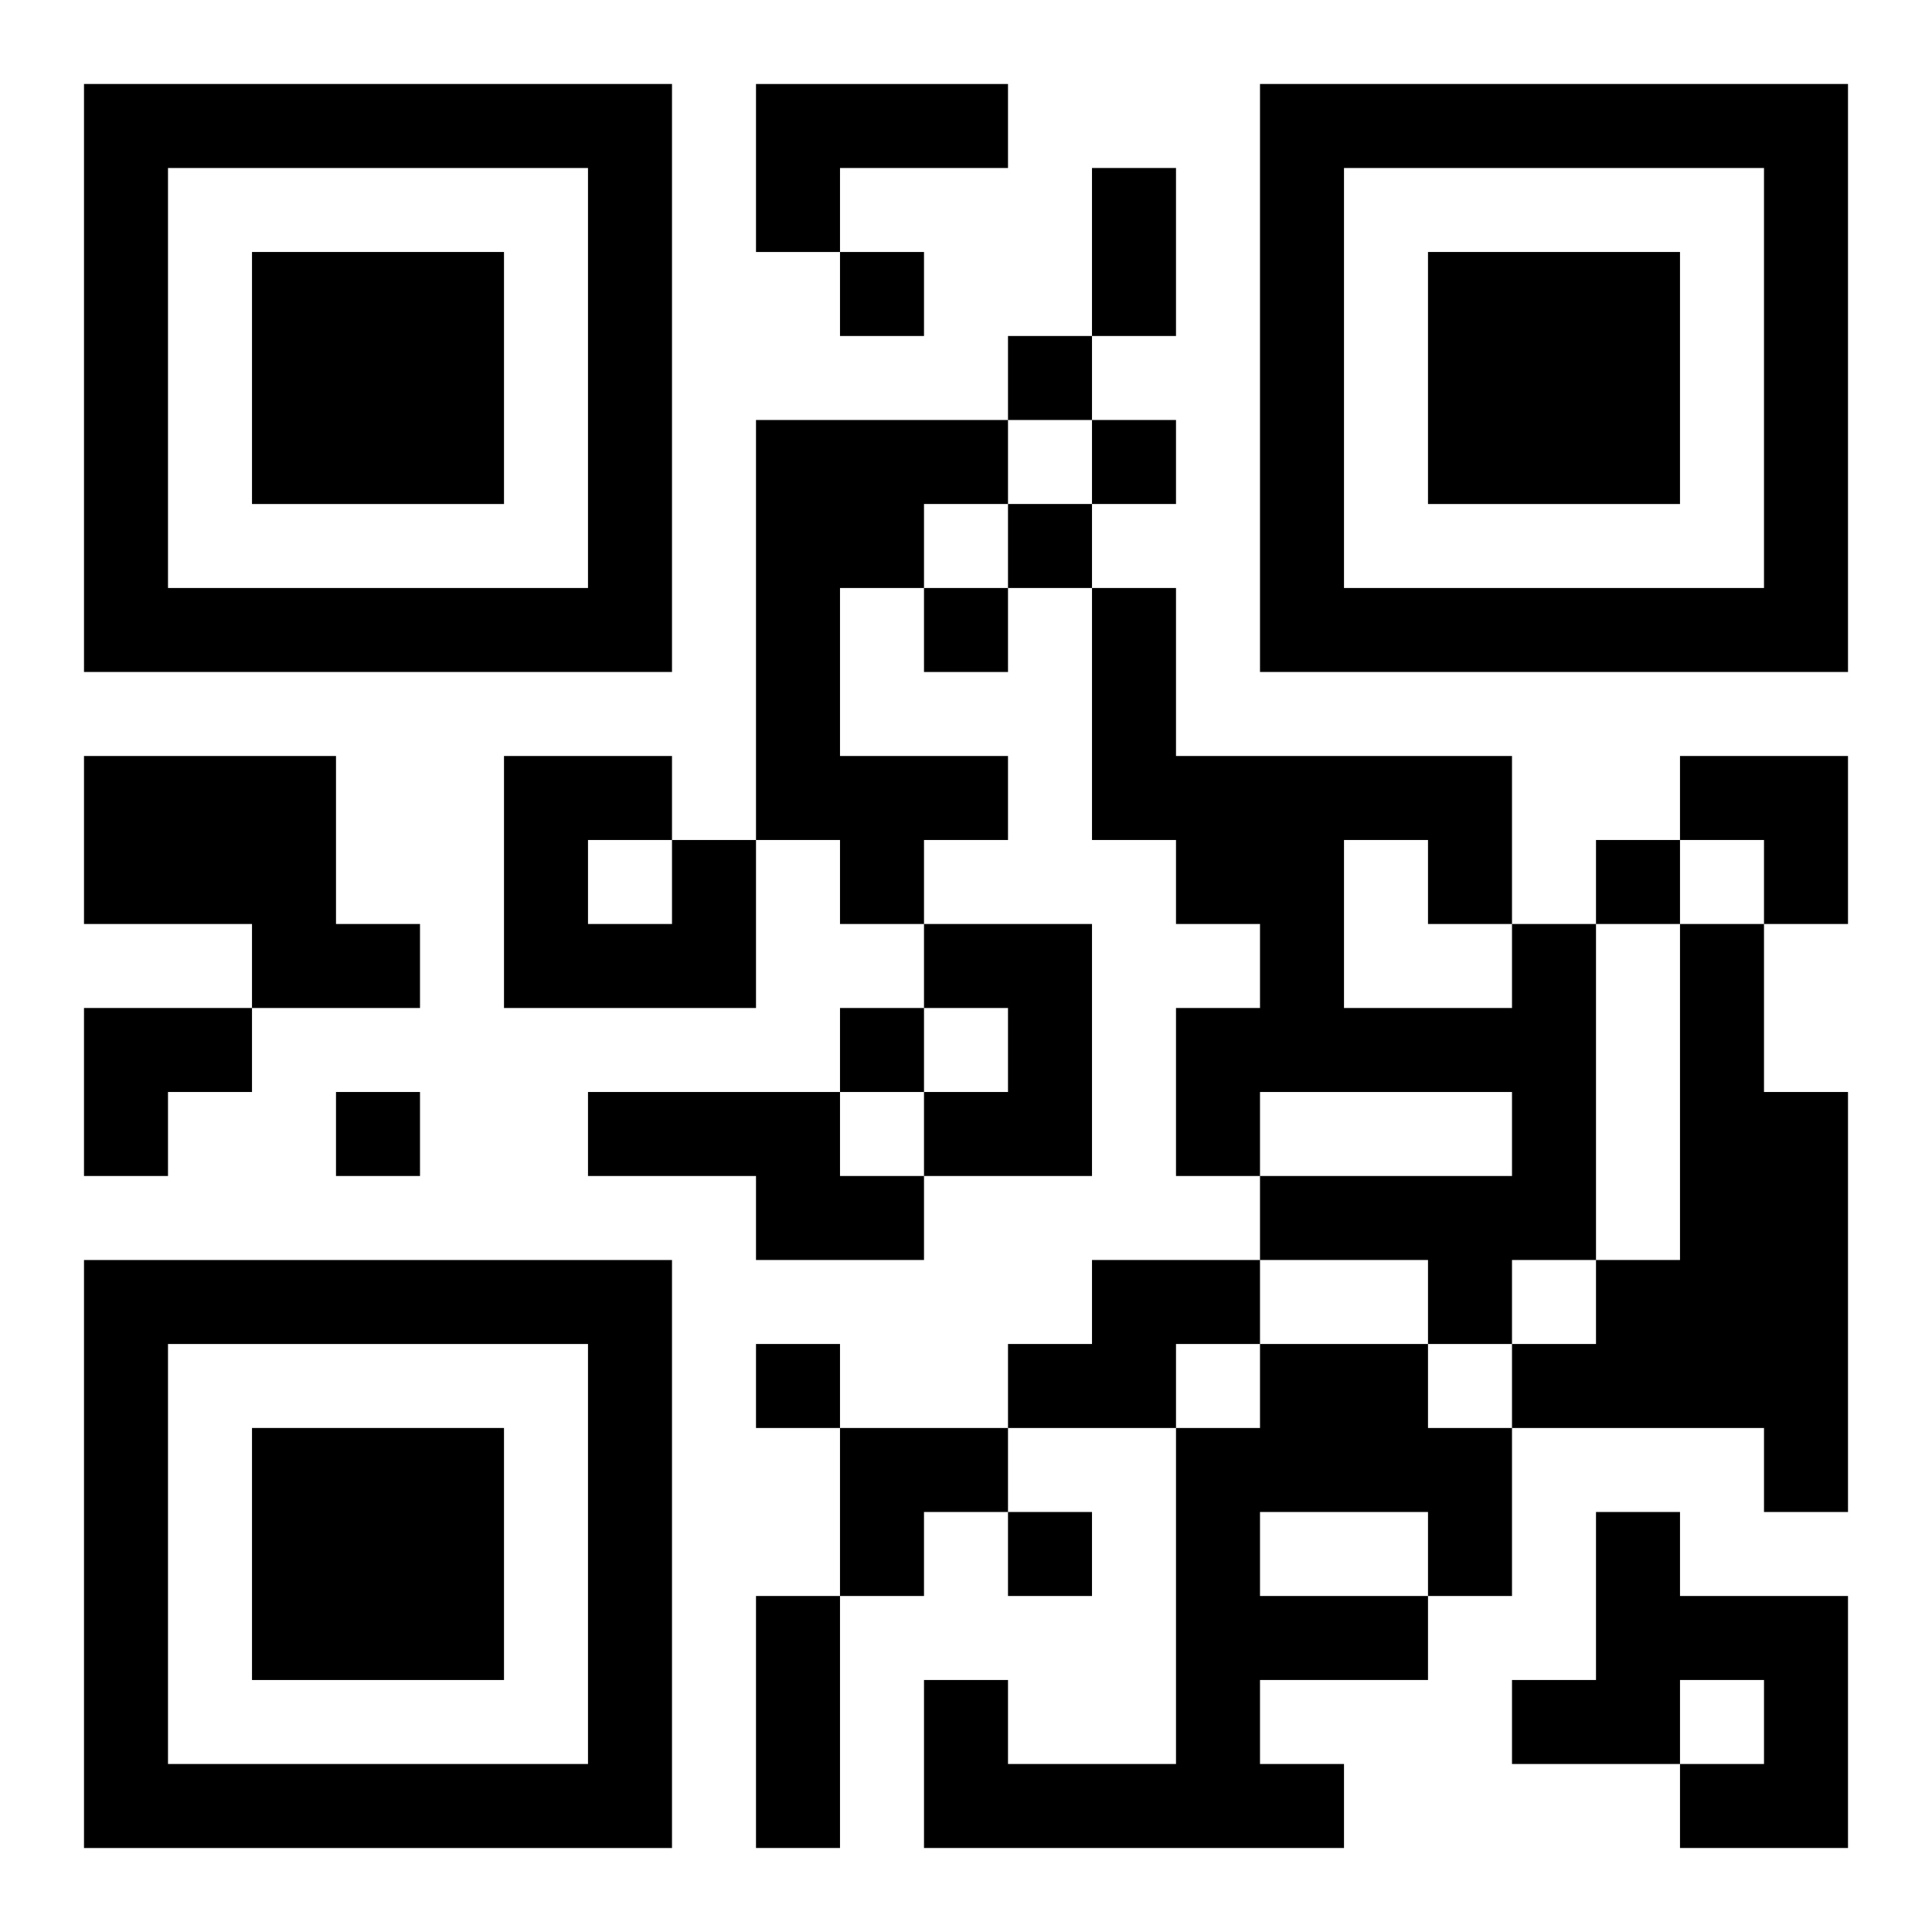
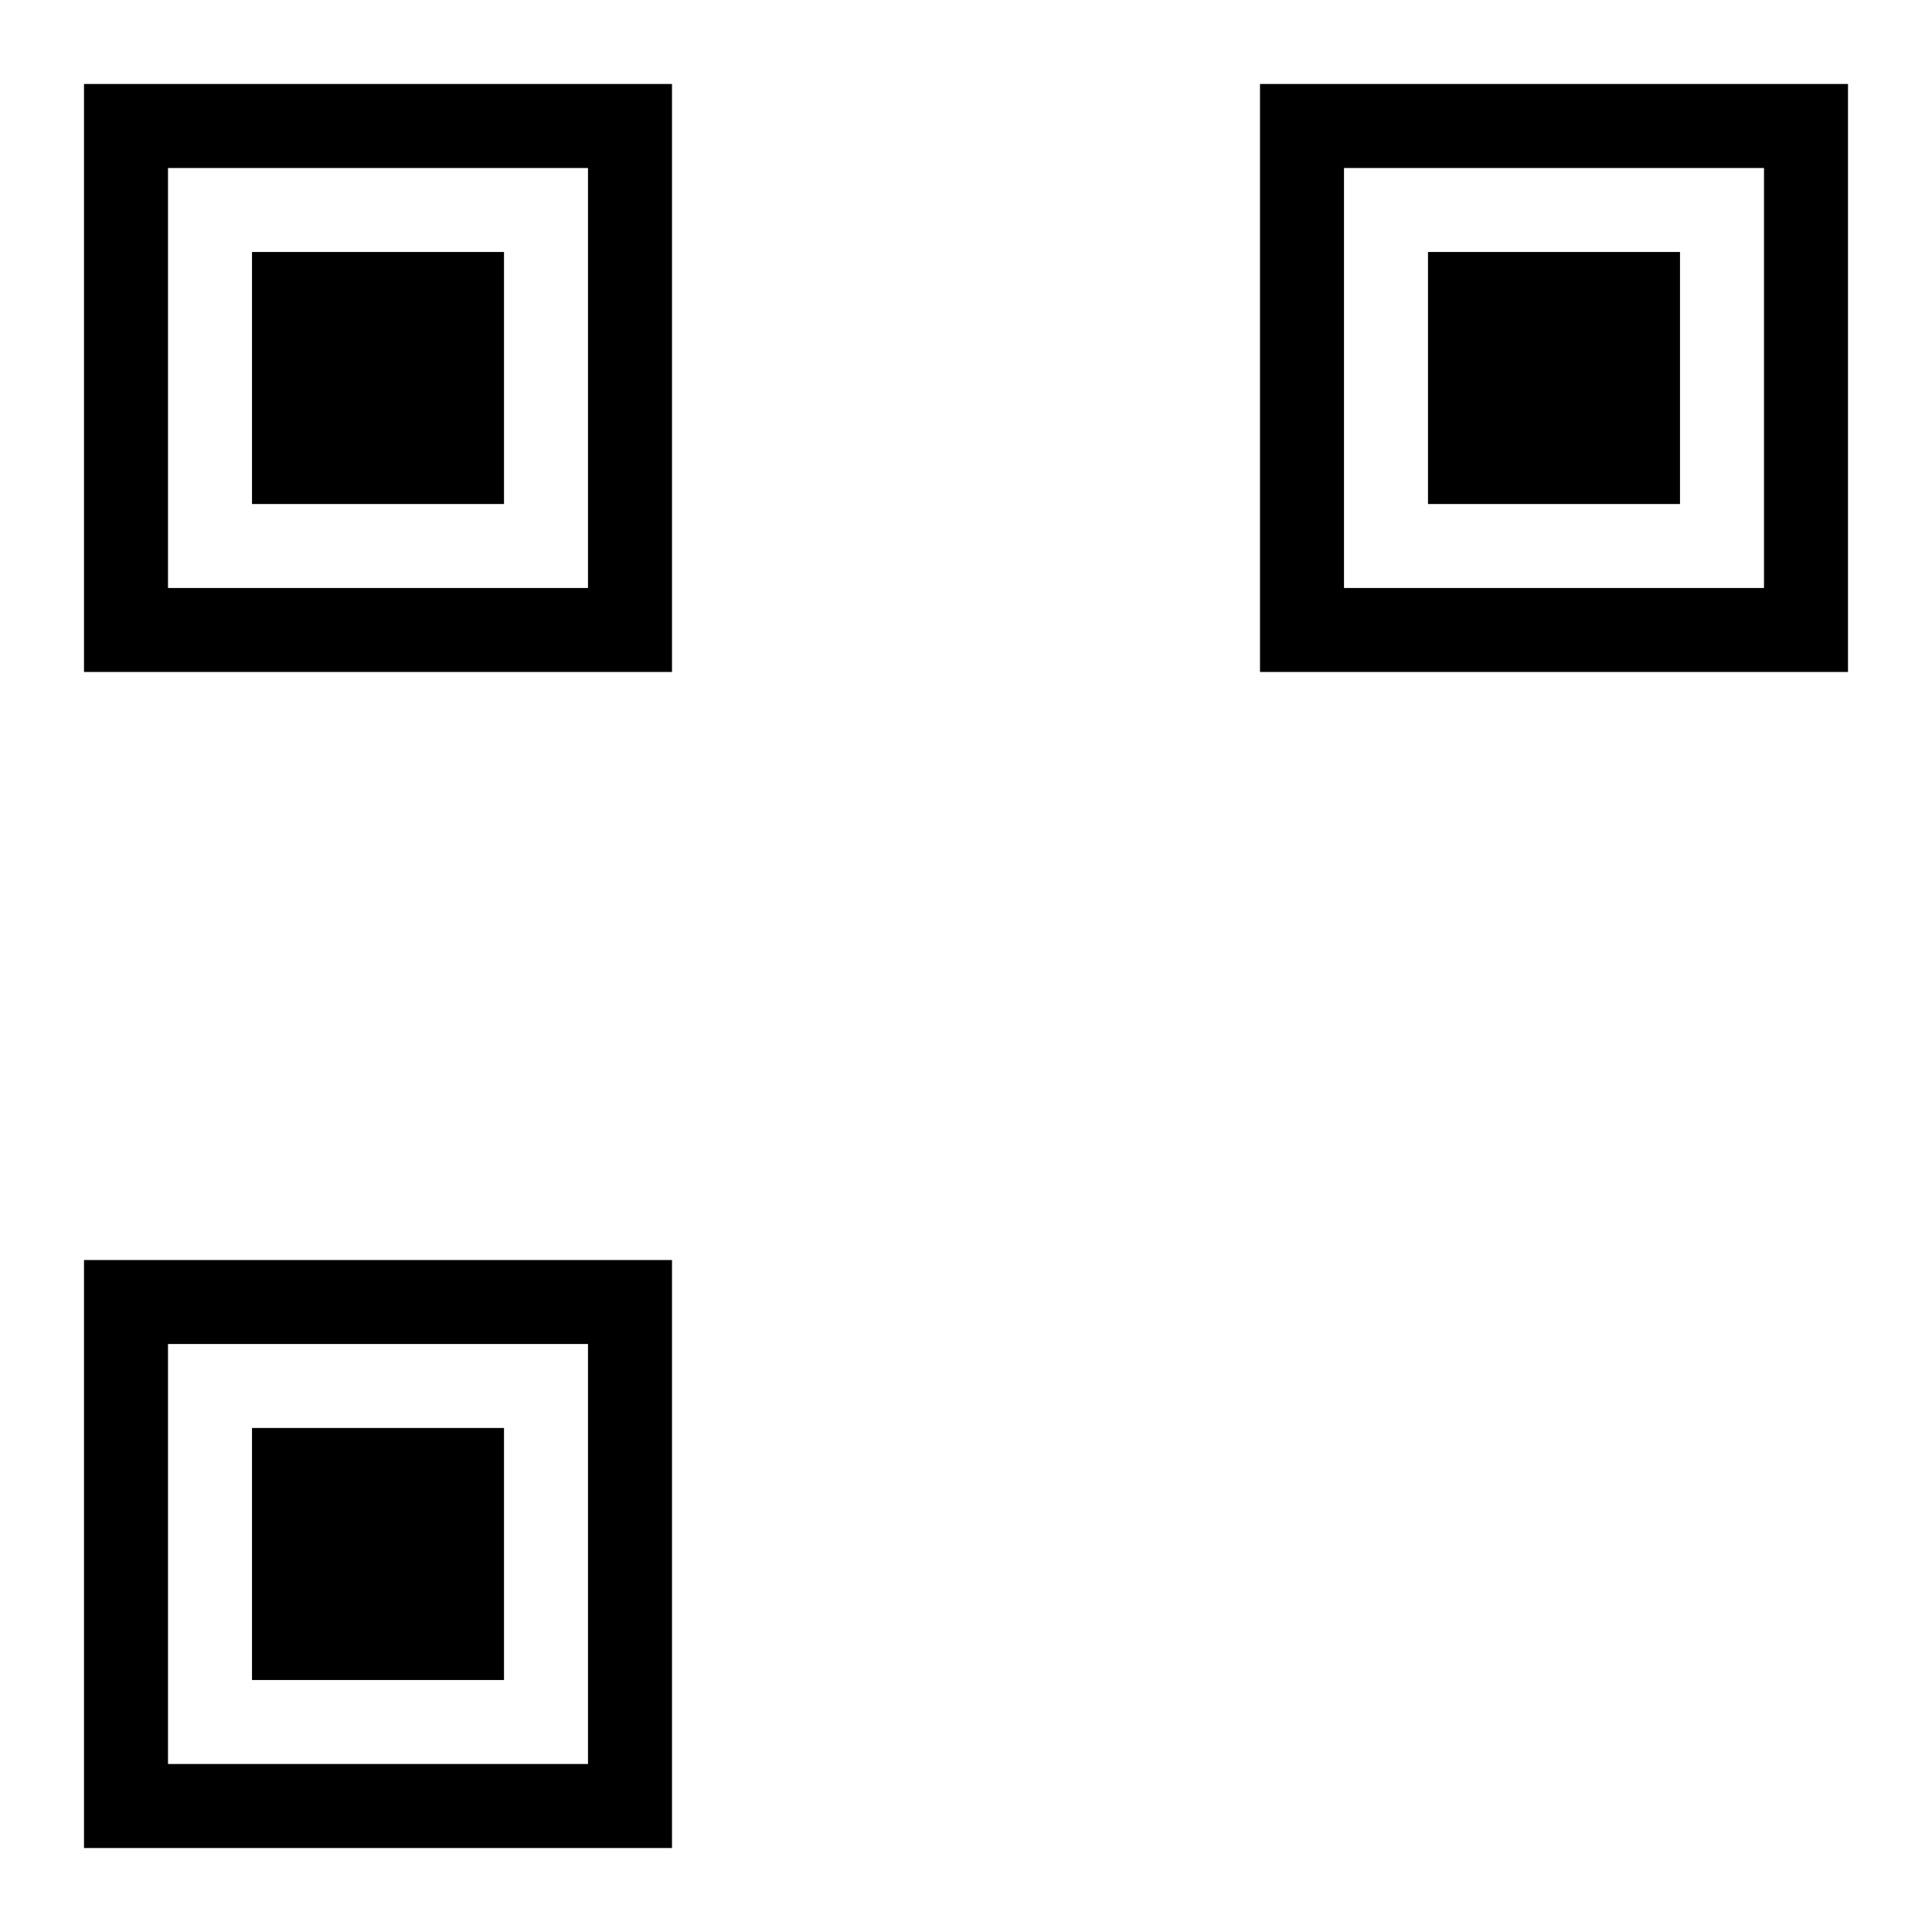
<svg xmlns="http://www.w3.org/2000/svg" xmlns:xlink="http://www.w3.org/1999/xlink" width="250" height="250" baseProfile="full" version="1.1" viewBox="-1 -1 23 23">
  <symbol id="a">
    <path d="m0 7v7h7v-7h-7zm1 1h5v5h-5v-5zm1 1v3h3v-3h-3z" />
  </symbol>
  <use y="-7" xlink:href="#a" />
  <use y="7" xlink:href="#a" />
  <use x="14" y="-7" xlink:href="#a" />
-   <path d="m8 0h3v1h-2v1h-1v-2m0 4h3v1h-1v1h-1v2h2v1h-1v1h-1v-1h-1v-5m-8 4h3v2h1v1h-2v-1h-2v-2m7 1h1v2h-3v-3h2v1m-1 0v1h1v-1h-1m4 1h2v3h-2v-1h1v-1h-1v-1m7 0h1v4h-1v1h-1v-1h-2v-1h3v-1h-3v1h-1v-2h1v-1h-1v-1h-1v-3h1v2h4v2m-2-1v2h2v-1h-1v-1h-1m4 1h1v2h1v5h-1v-1h-3v-1h1v-1h1v-4m-13 2h3v1h1v1h-2v-1h-2v-1m6 2h2v1h-1v1h-2v-1h1v-1m2 1h2v1h1v2h-1v1h-2v1h1v1h-5v-2h1v1h2v-4h1v-1m0 2v1h2v-1h-2m4 0h1v1h2v3h-2v-1h1v-1h-1v1h-2v-1h1v-2m-9-15v1h1v-1h-1m2 1v1h1v-1h-1m1 1v1h1v-1h-1m-1 1v1h1v-1h-1m-1 1v1h1v-1h-1m8 3v1h1v-1h-1m-9 2v1h1v-1h-1m-6 1v1h1v-1h-1m5 3v1h1v-1h-1m3 2v1h1v-1h-1m1-16h1v2h-1v-2m-4 17h1v3h-1v-3m11-10h2v2h-1v-1h-1zm-19 3h2v1h-1v1h-1zm9 5h2v1h-1v1h-1z" />
</svg>